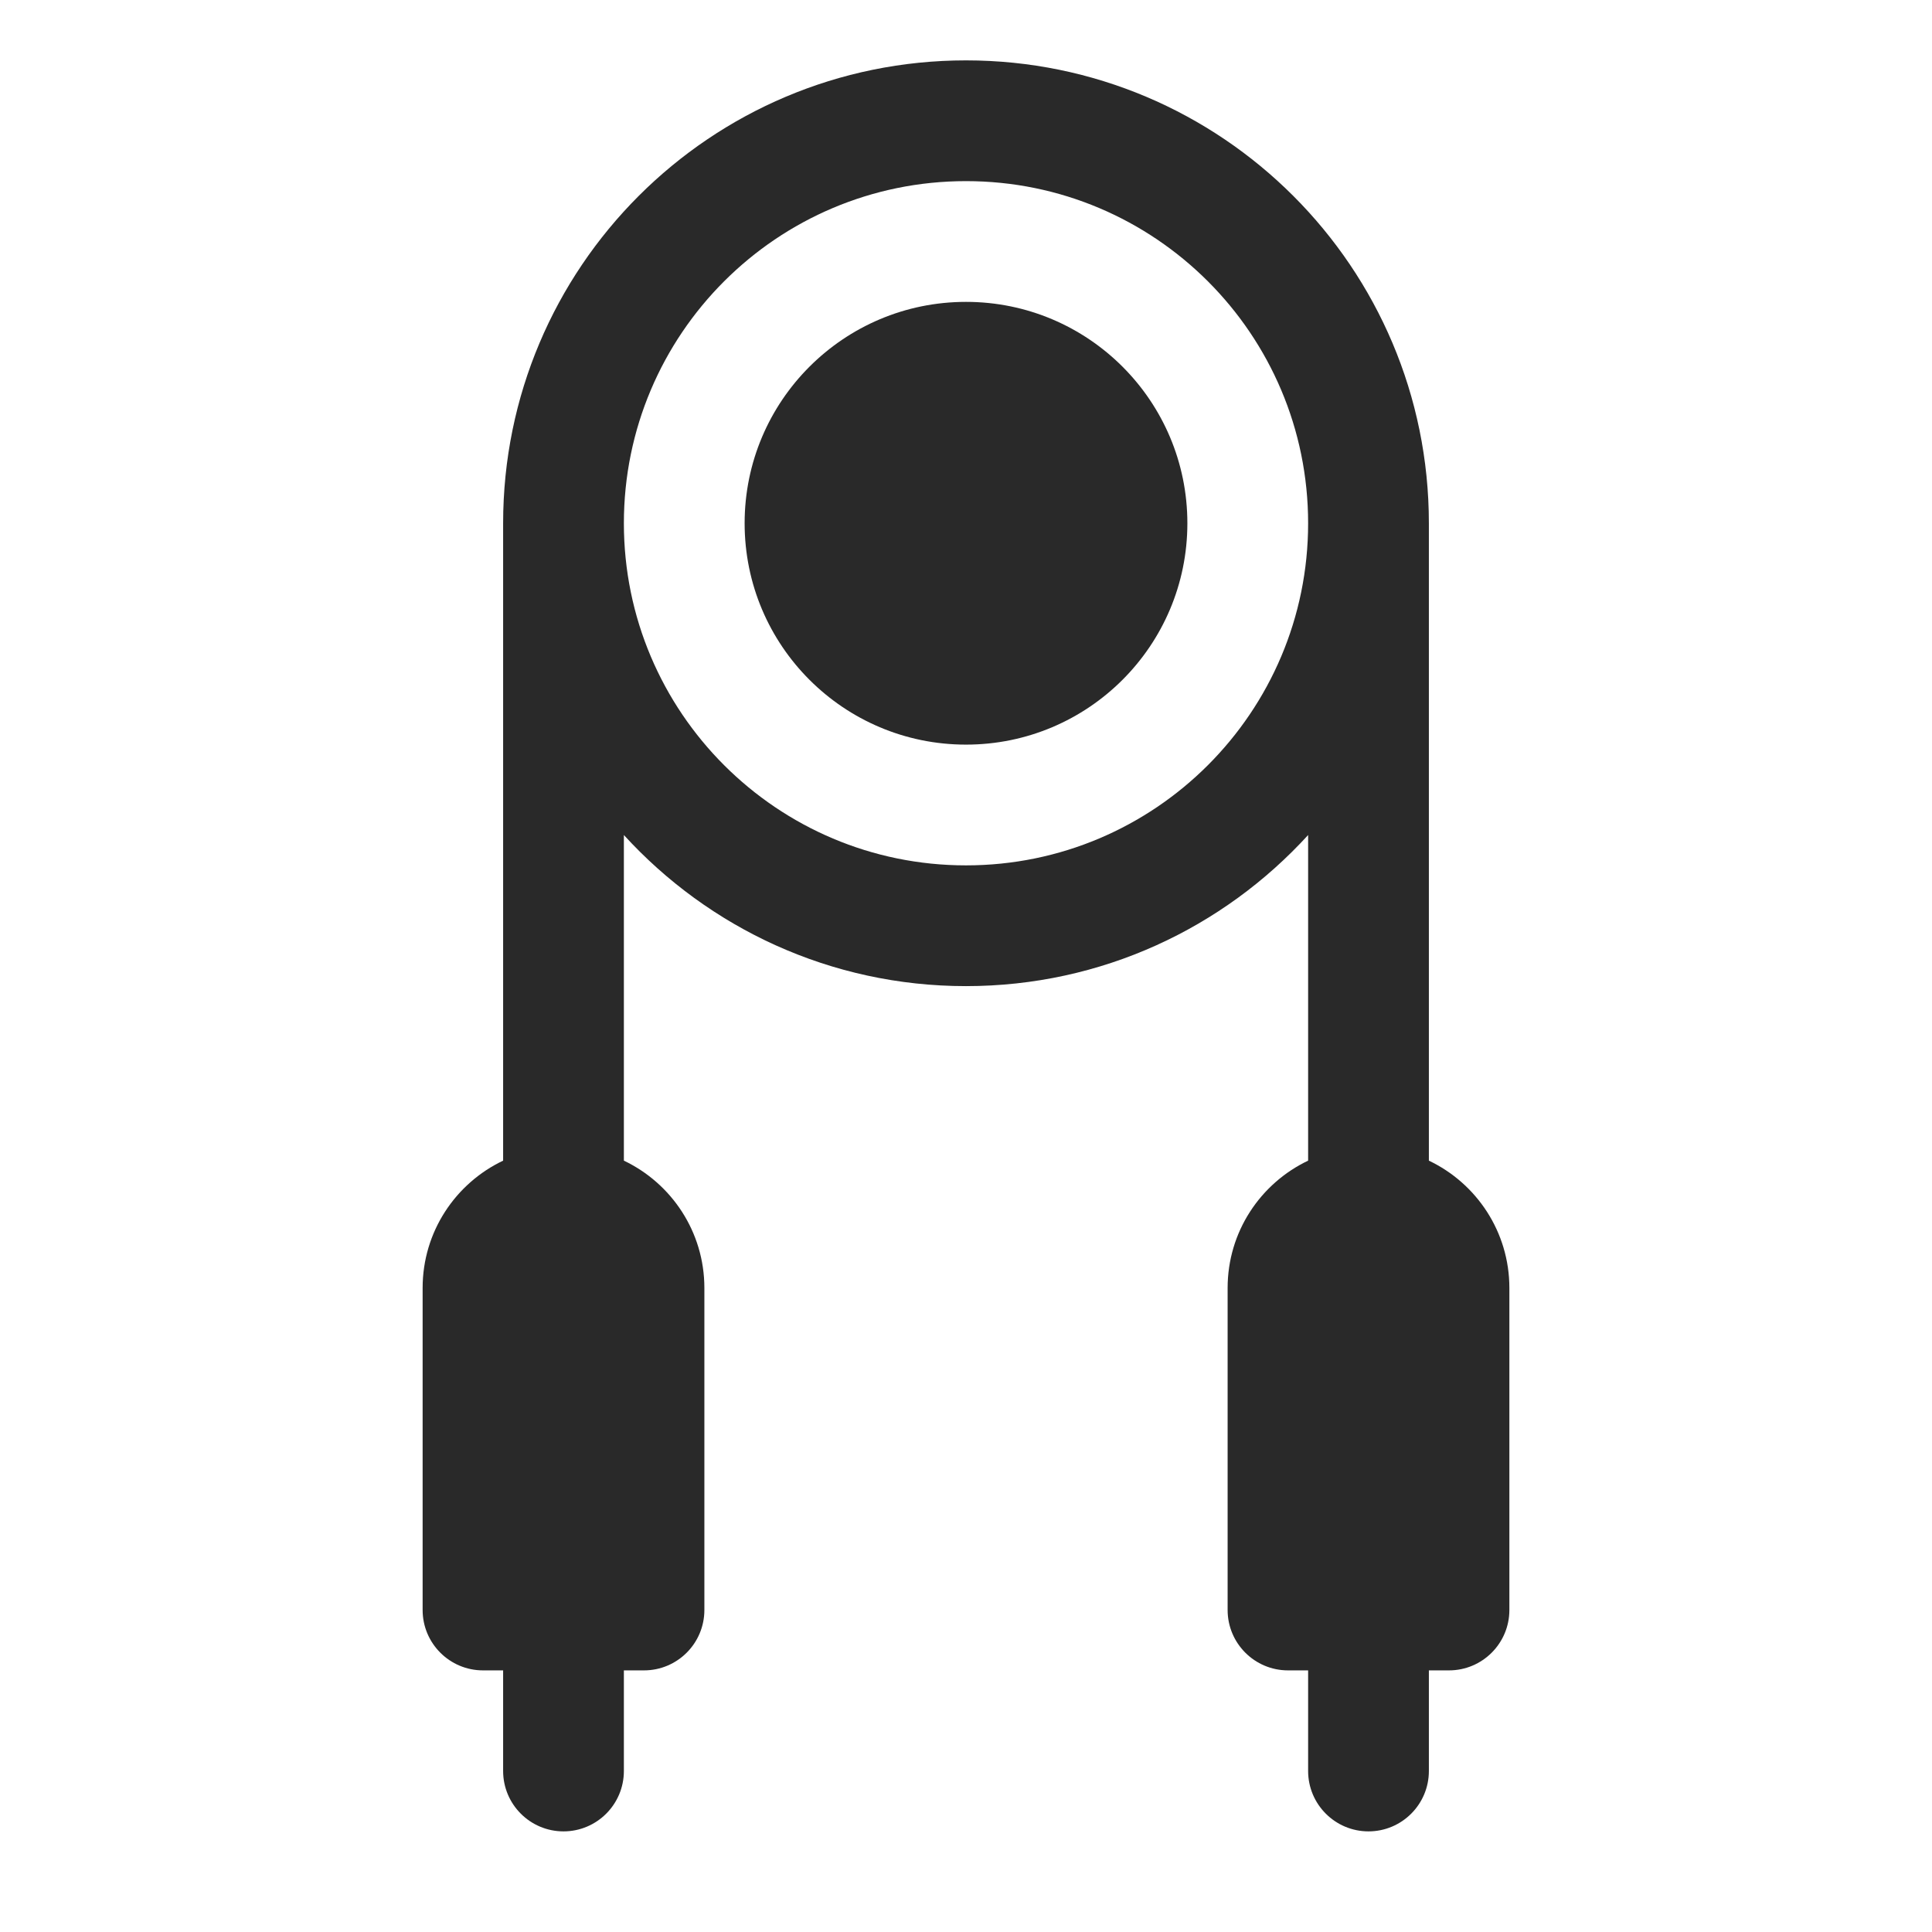
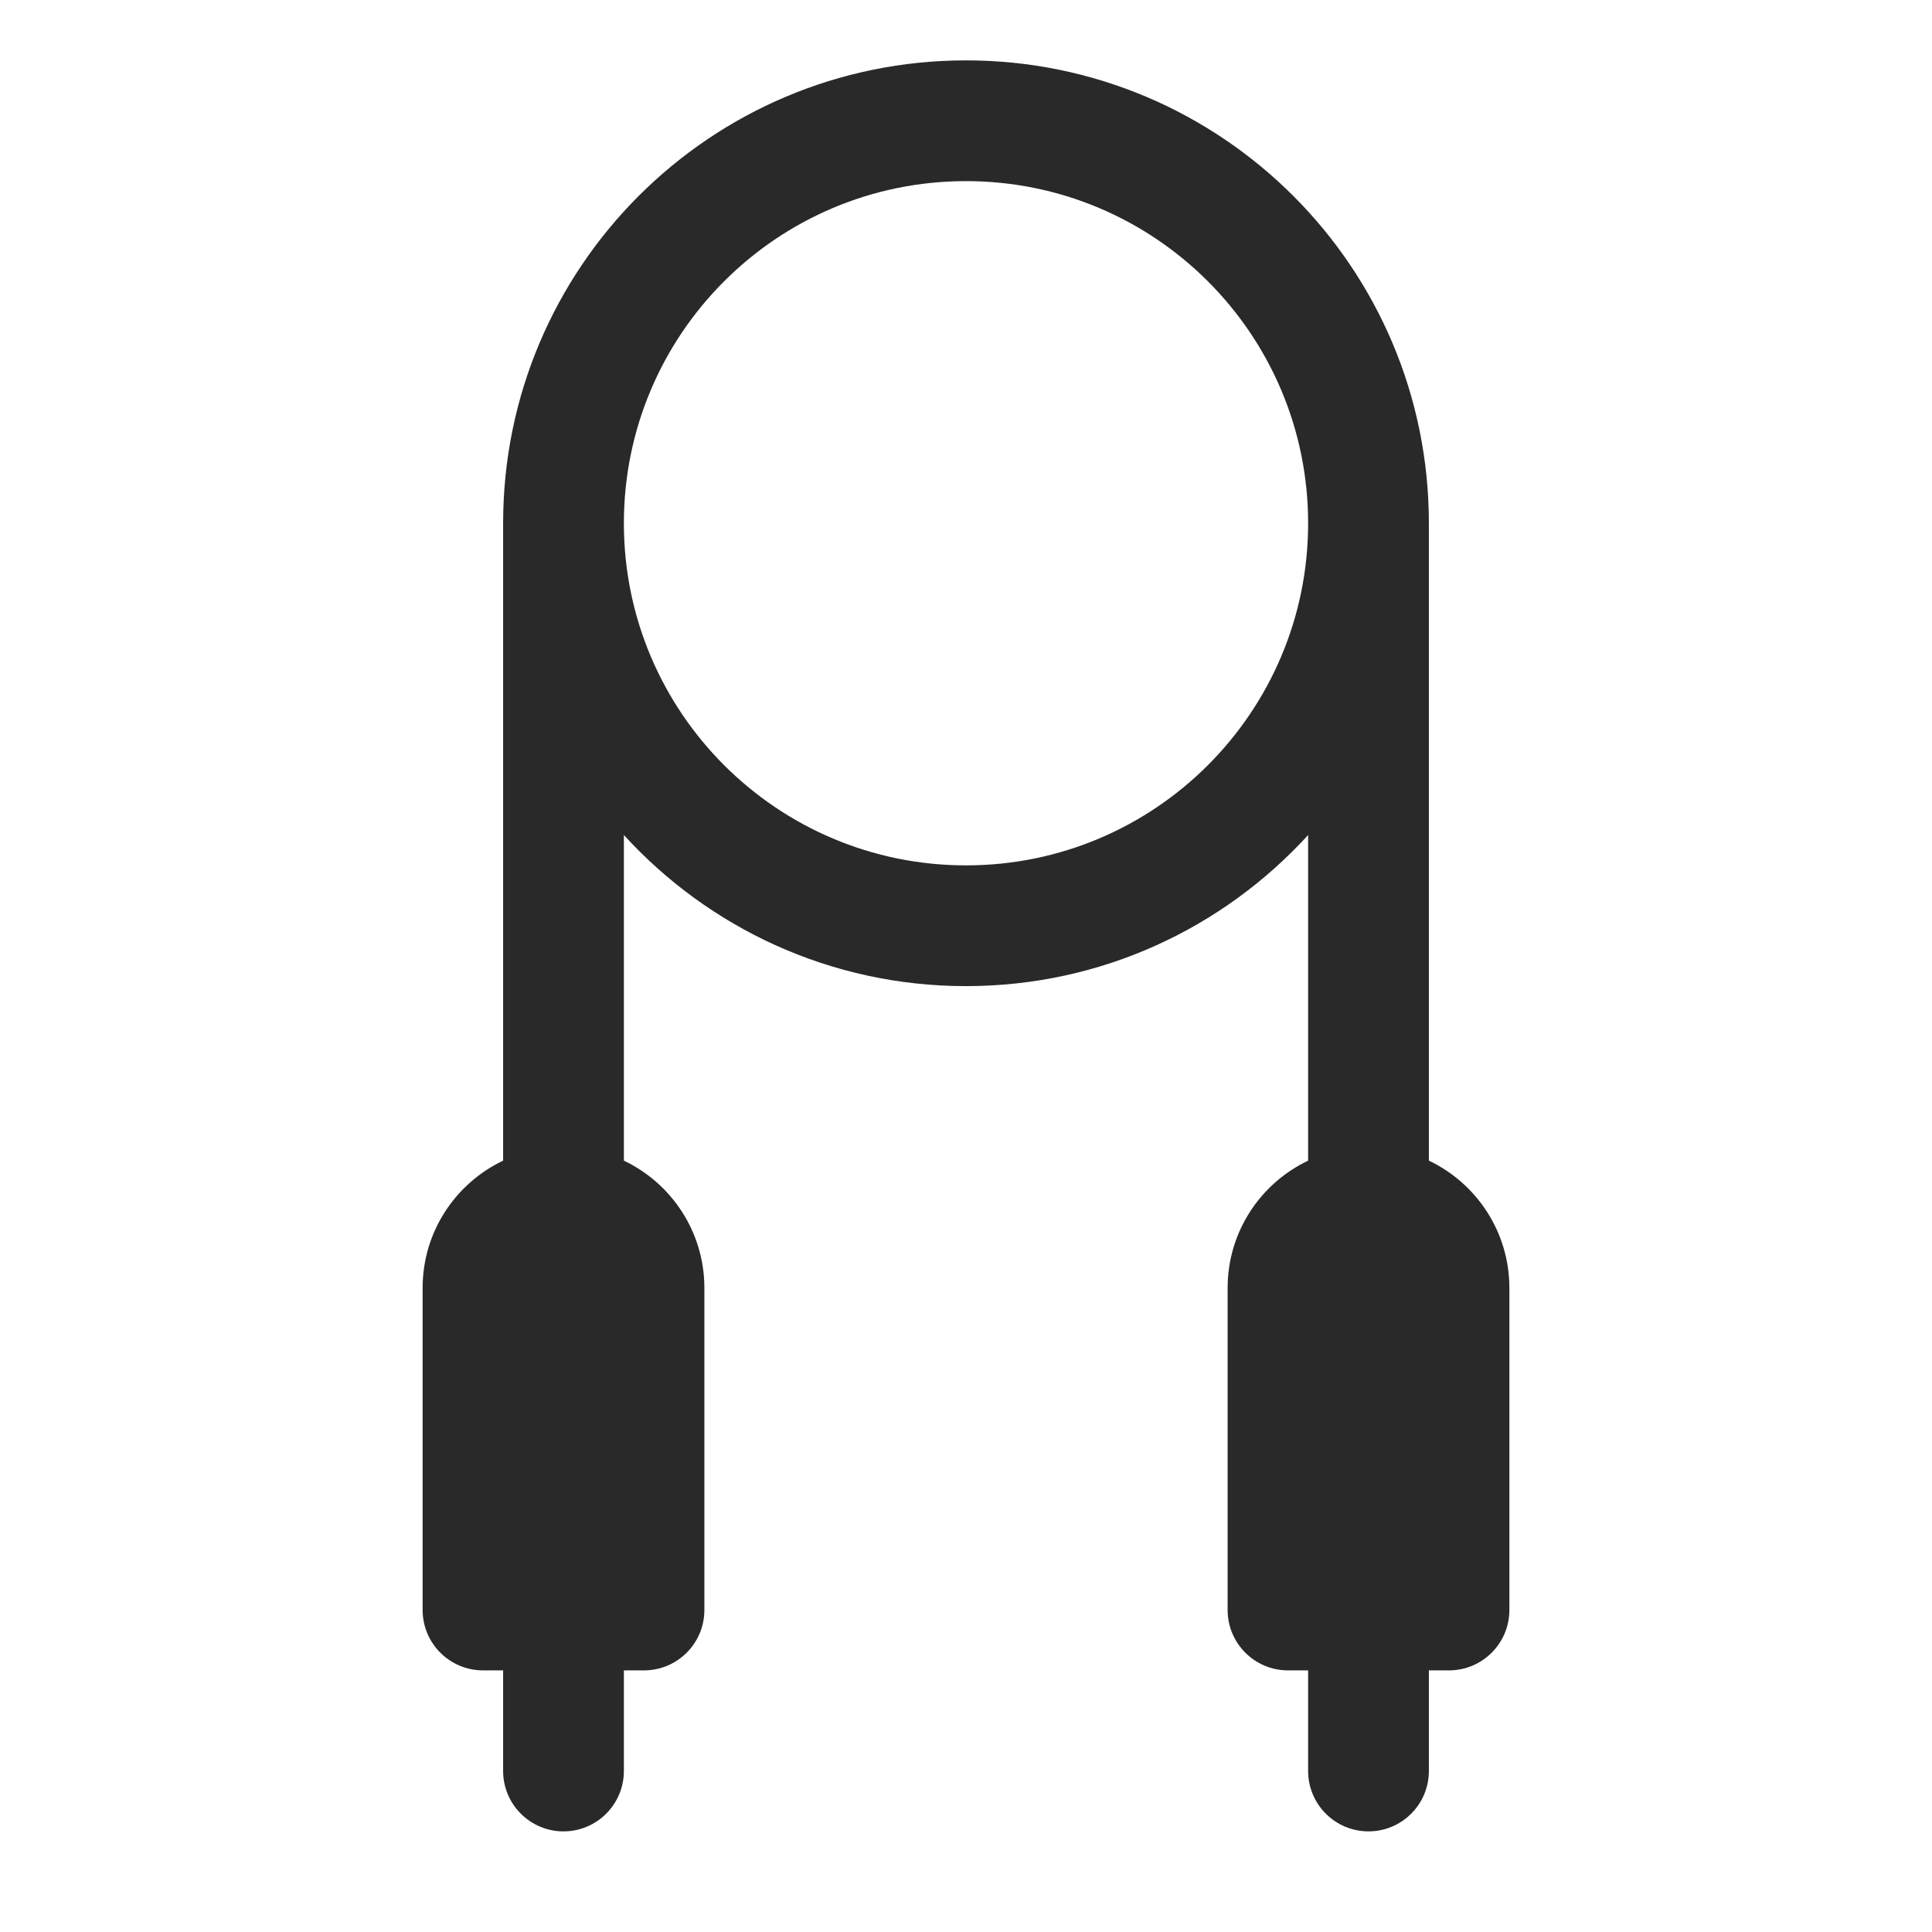
<svg xmlns="http://www.w3.org/2000/svg" width="512" height="512" x="0" y="0" viewBox="0 0 24 24" style="enable-background:new 0 0 512 512" xml:space="preserve" class="">
  <g>
    <g fill="rgb(0,0,0)">
-       <path d="m9.25 6.5c0-1.519 1.231-2.75 2.75-2.75s2.75 1.231 2.75 2.75-1.231 2.75-2.75 2.75-2.75-1.231-2.75-2.75z" fill="#292929" data-original="#000000" style="" class="" />
      <path clip-rule="evenodd" d="m7.75 10.373c1.052 1.153 2.566 1.877 4.25 1.877s3.198-.724 4.25-1.877v4.045c-.591.281-1 .883-1 1.582v4c0 .414.336.75.75.75h.25v1.25c0 .414.336.75.75.75s.75-.336.75-.75v-1.25h.25c.414 0 .75-.336.75-.75v-4c0-.698-.409-1.301-1-1.582v-7.918c0-3.176-2.574-5.75-5.75-5.75-3.176 0-5.75 2.574-5.75 5.75v7.918c-.591.281-1 .883-1 1.582v4c0 .414.336.75.75.75h.25v1.25c0 .414.336.75.75.75s.75-.336.75-.75v-1.25h.25c.414 0 .75-.336.75-.75v-4c0-.698-.409-1.301-1-1.582zm0-3.873c0-2.347 1.903-4.25 4.25-4.25 2.347 0 4.25 1.903 4.25 4.25s-1.903 4.25-4.25 4.25c-2.347 0-4.25-1.903-4.25-4.25z" fill-rule="evenodd" fill="#292929" data-original="#000000" style="" class="" />
    </g>
  </g>
</svg>